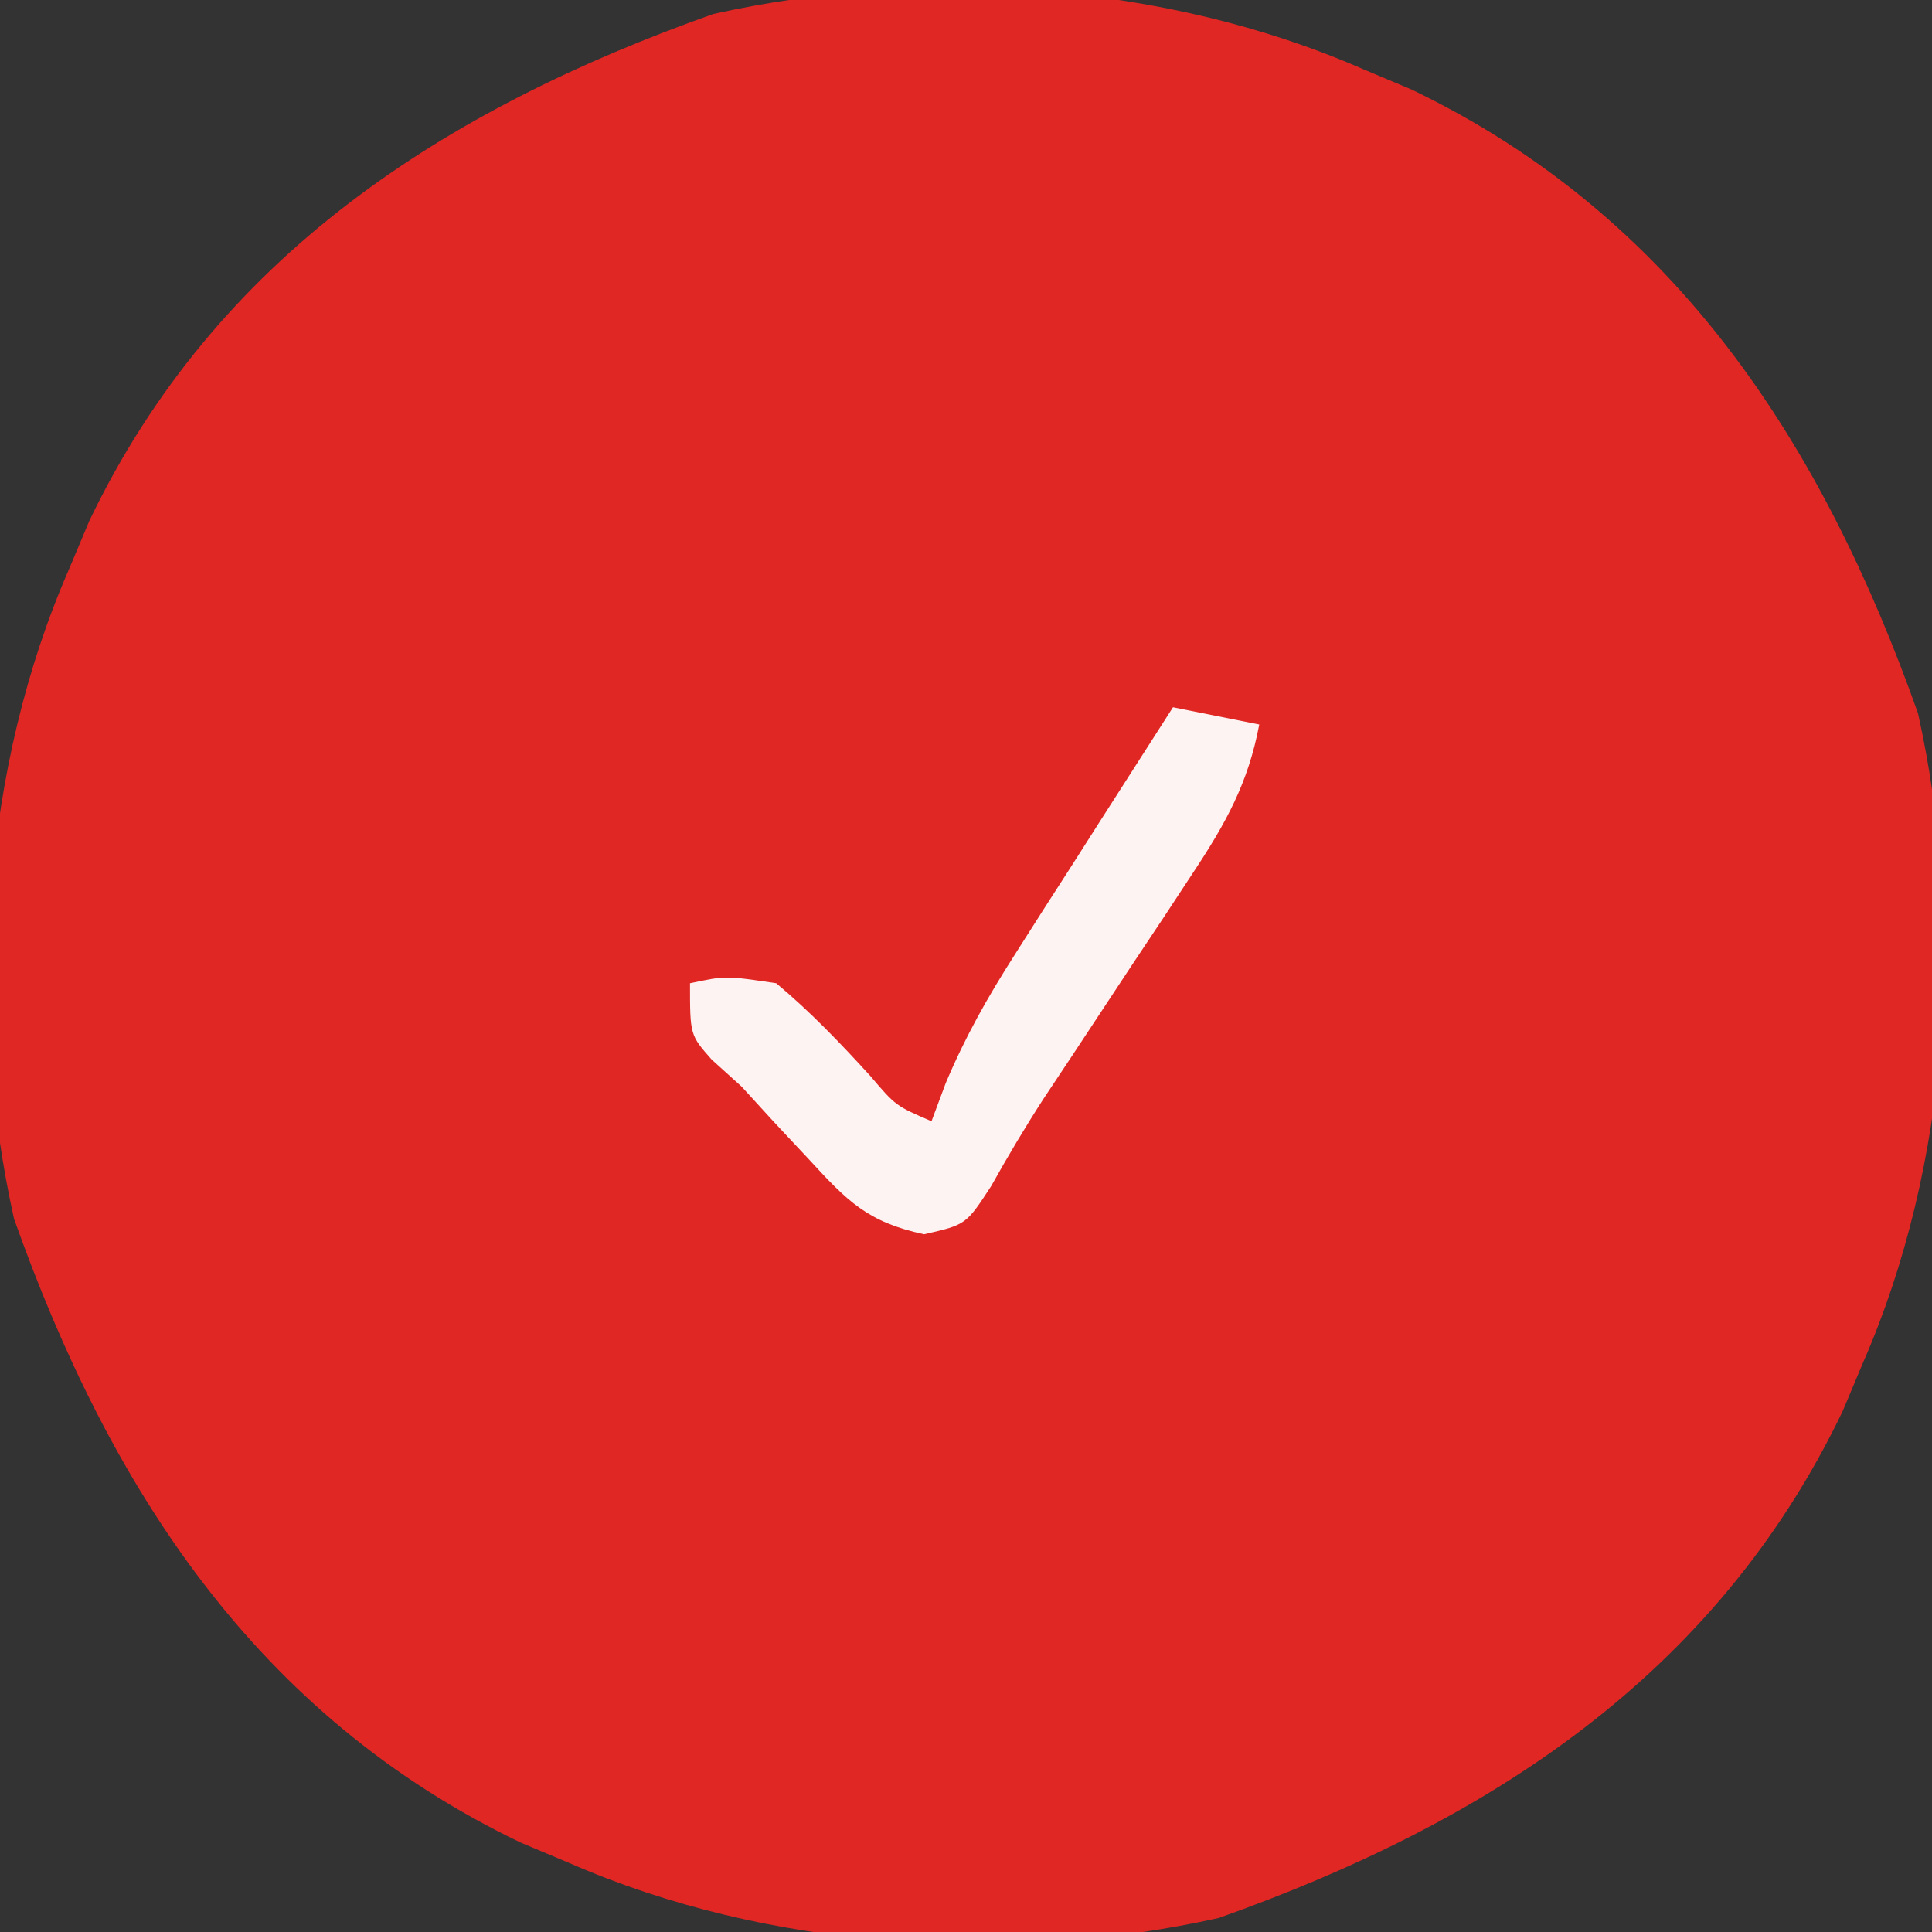
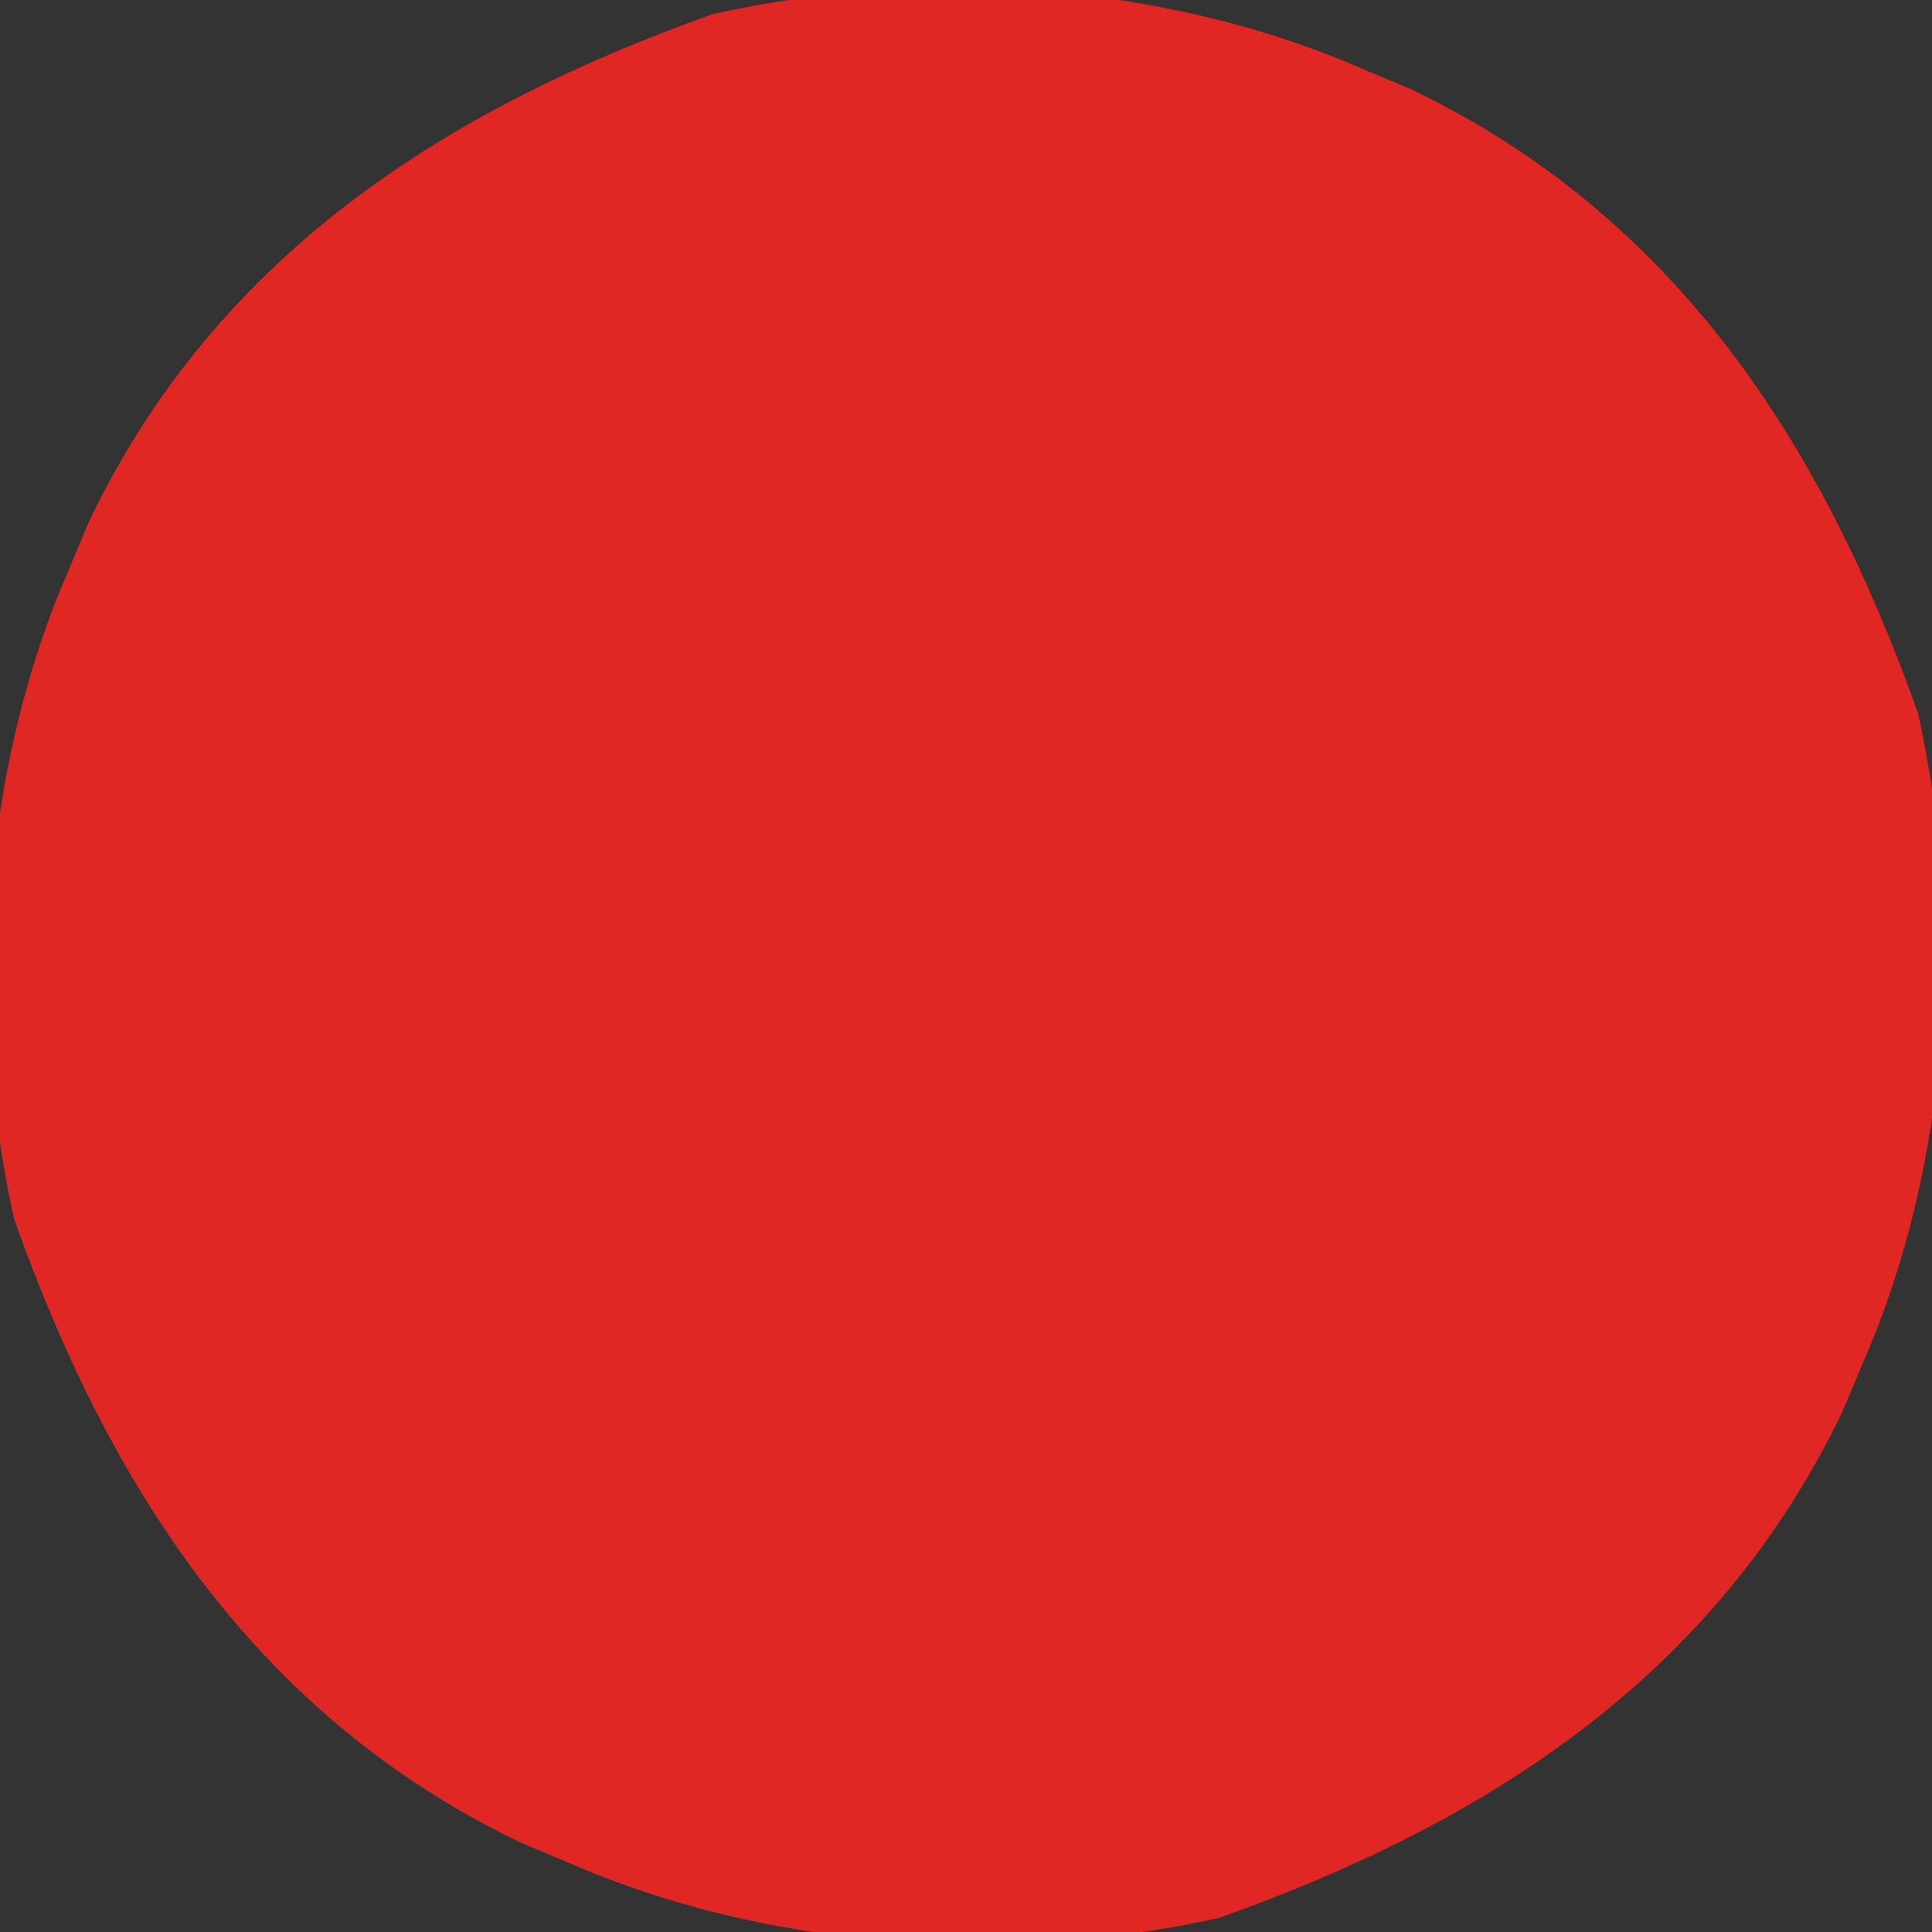
<svg xmlns="http://www.w3.org/2000/svg" width="112" height="112">
  <rect width="100%" height="100%" fill="#333333" stroke="none" />
  <path d="M0 0 C1.39 0.584 1.39 0.584 2.809 1.18 C18.173 8.546 26.665 21.78 32.188 37.348 C34.916 49.611 34.025 63.512 29 75 C28.611 75.927 28.221 76.854 27.82 77.809 C20.454 93.173 7.22 101.665 -8.348 107.188 C-20.611 109.916 -34.512 109.025 -46 104 C-46.927 103.611 -47.854 103.221 -48.809 102.82 C-64.173 95.454 -72.665 82.22 -78.188 66.652 C-80.916 54.389 -80.025 40.488 -75 29 C-74.611 28.073 -74.221 27.146 -73.82 26.191 C-66.454 10.827 -53.22 2.335 -37.652 -3.188 C-25.389 -5.916 -11.488 -5.025 0 0 Z " fill="#E12724" transform="translate(79,4)" />
-   <path d="M0 0 C2.475 0.495 2.475 0.495 5 1 C4.361 4.392 3.063 6.724 1.164 9.59 C0.594 10.457 0.025 11.324 -0.562 12.217 C-1.46 13.564 -1.46 13.564 -2.375 14.938 C-3.55 16.717 -4.725 18.497 -5.898 20.277 C-6.421 21.064 -6.944 21.85 -7.482 22.66 C-8.561 24.323 -9.575 26.03 -10.542 27.761 C-12 30 -12 30 -14.43 30.551 C-17.707 29.848 -18.872 28.64 -21.125 26.188 C-22.119 25.126 -22.119 25.126 -23.133 24.043 C-24.057 23.032 -24.057 23.032 -25 22 C-25.575 21.481 -26.15 20.961 -26.742 20.426 C-28 19 -28 19 -28 16 C-25.938 15.562 -25.938 15.562 -23 16 C-21.012 17.664 -19.296 19.455 -17.551 21.371 C-16.078 23.102 -16.078 23.102 -14 24 C-13.728 23.271 -13.456 22.542 -13.176 21.79 C-12.043 19.102 -10.749 16.81 -9.18 14.355 C-8.377 13.094 -8.377 13.094 -7.559 11.807 C-7.003 10.942 -6.447 10.078 -5.875 9.188 C-5.312 8.304 -4.748 7.42 -4.168 6.51 C-2.782 4.337 -1.393 2.168 0 0 Z " fill="#FDF3F2" transform="translate(68,41)" />
</svg>